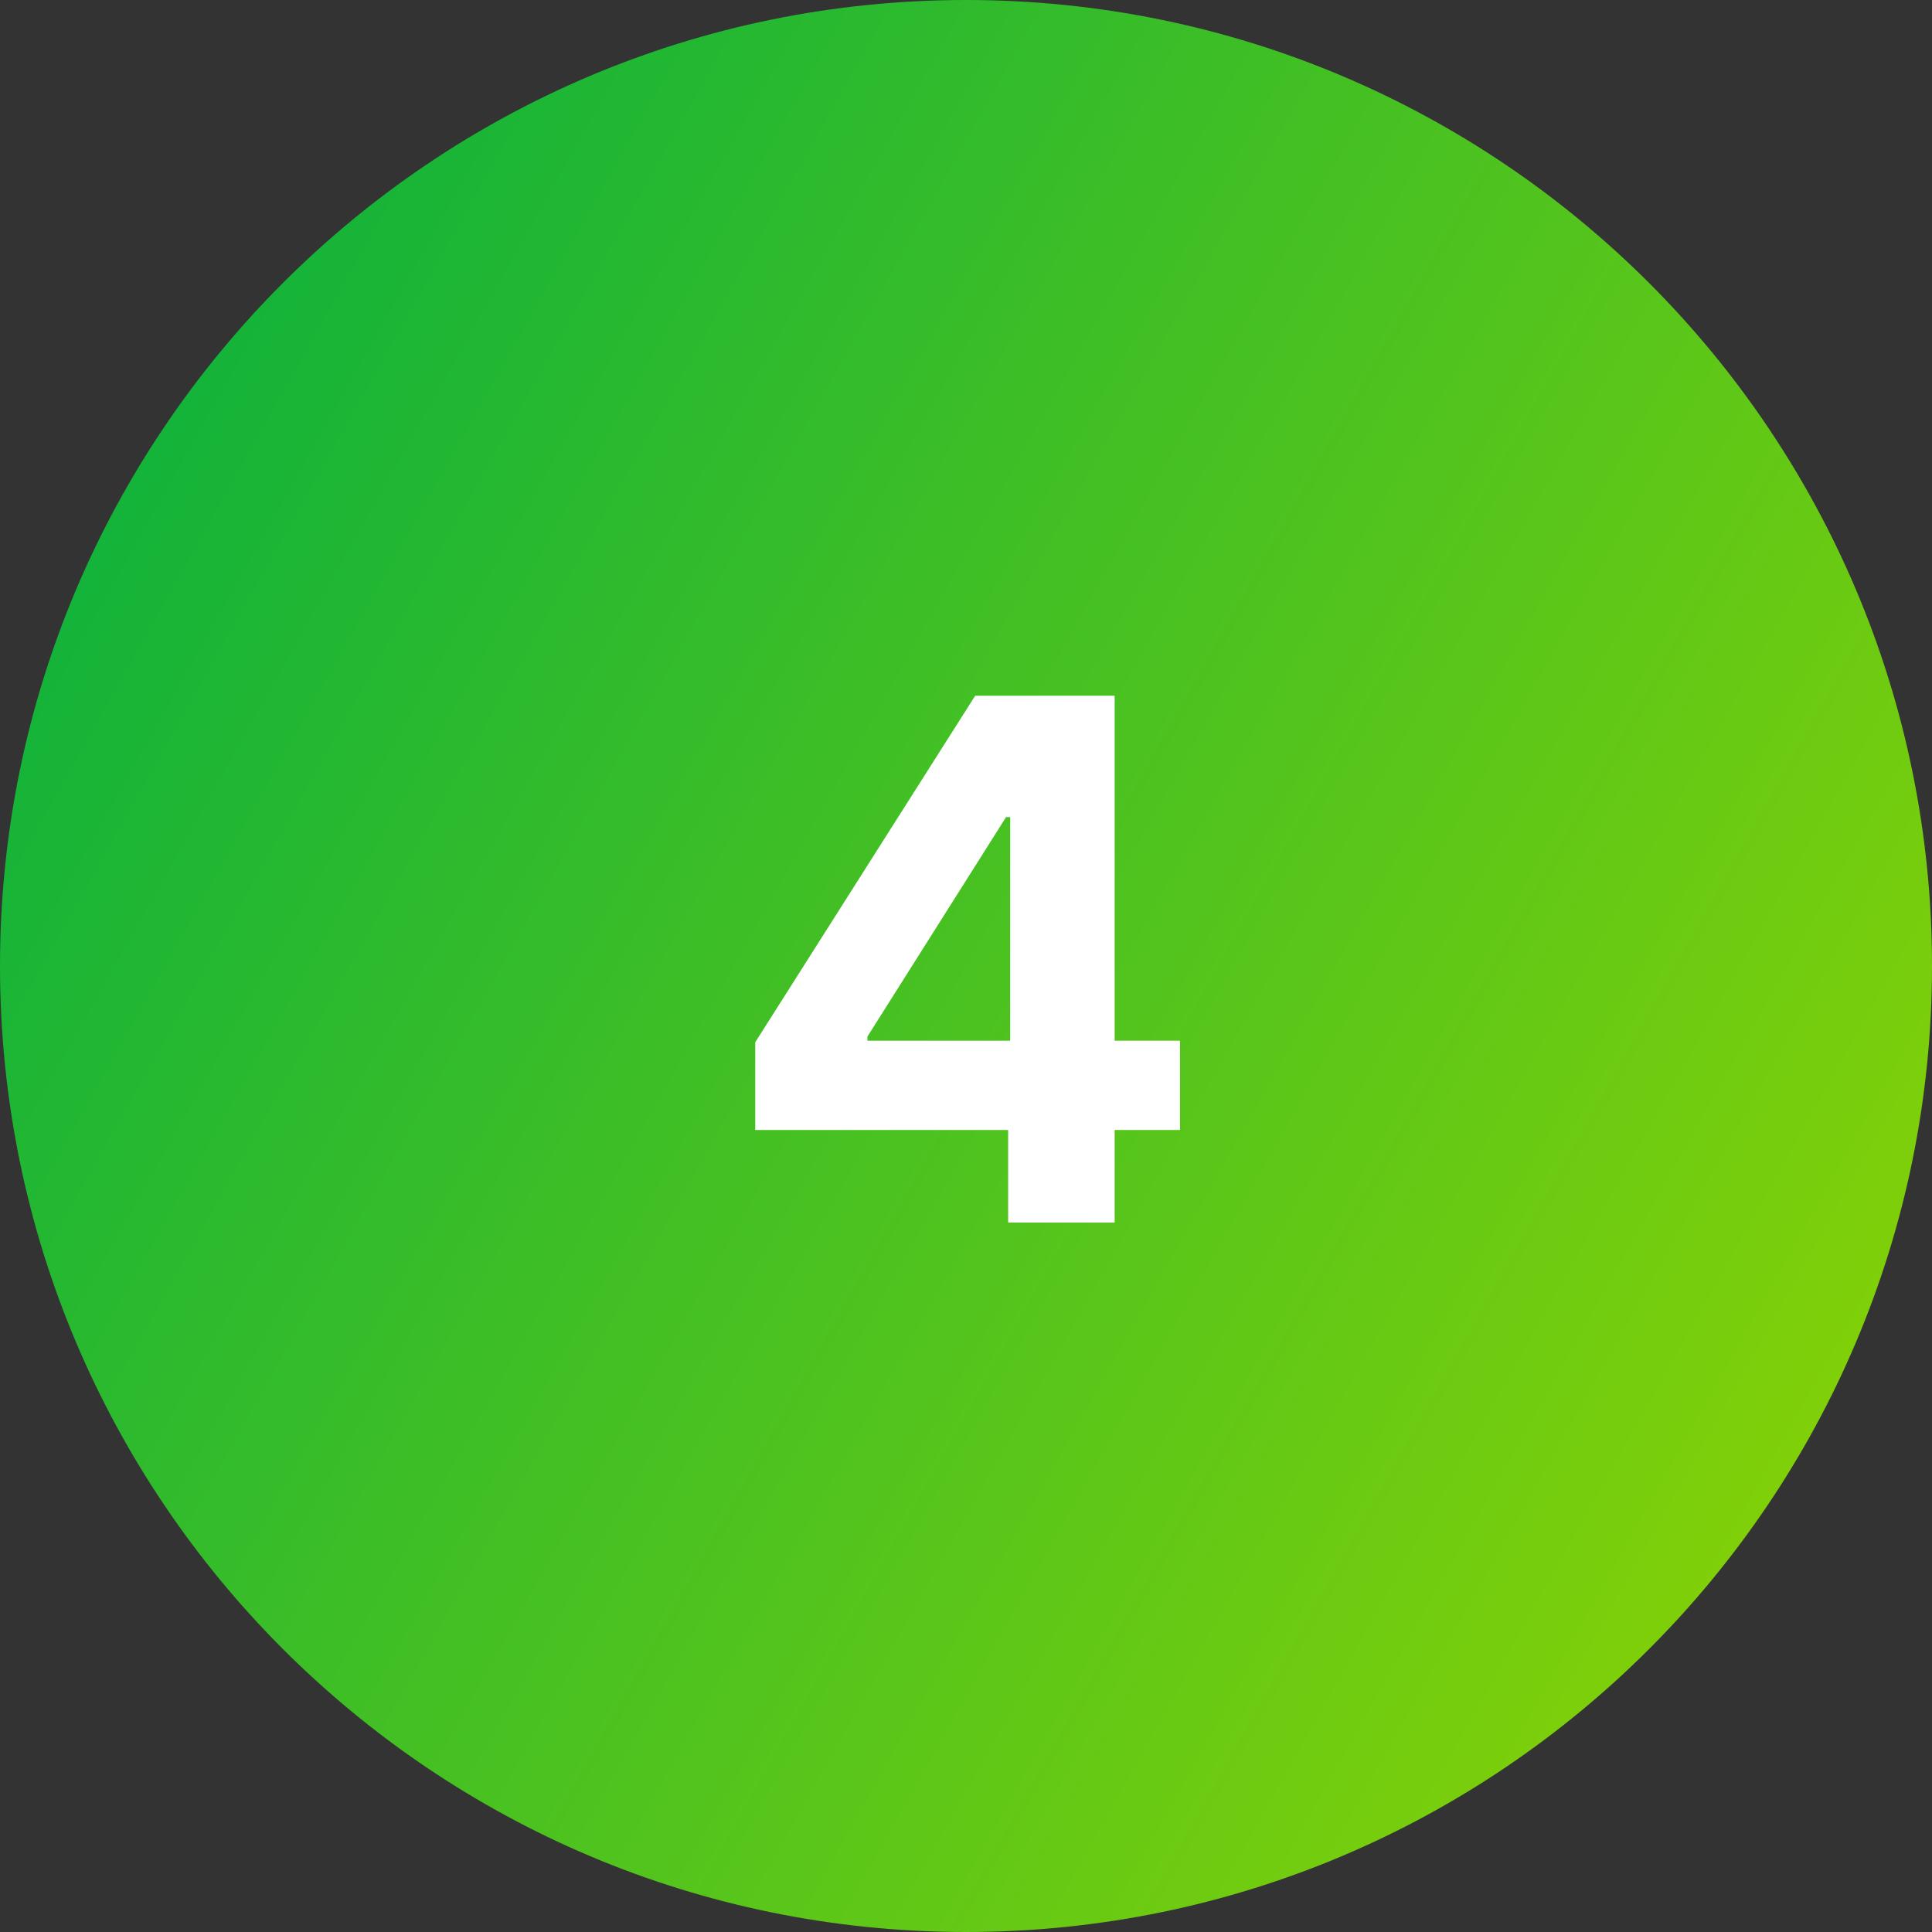
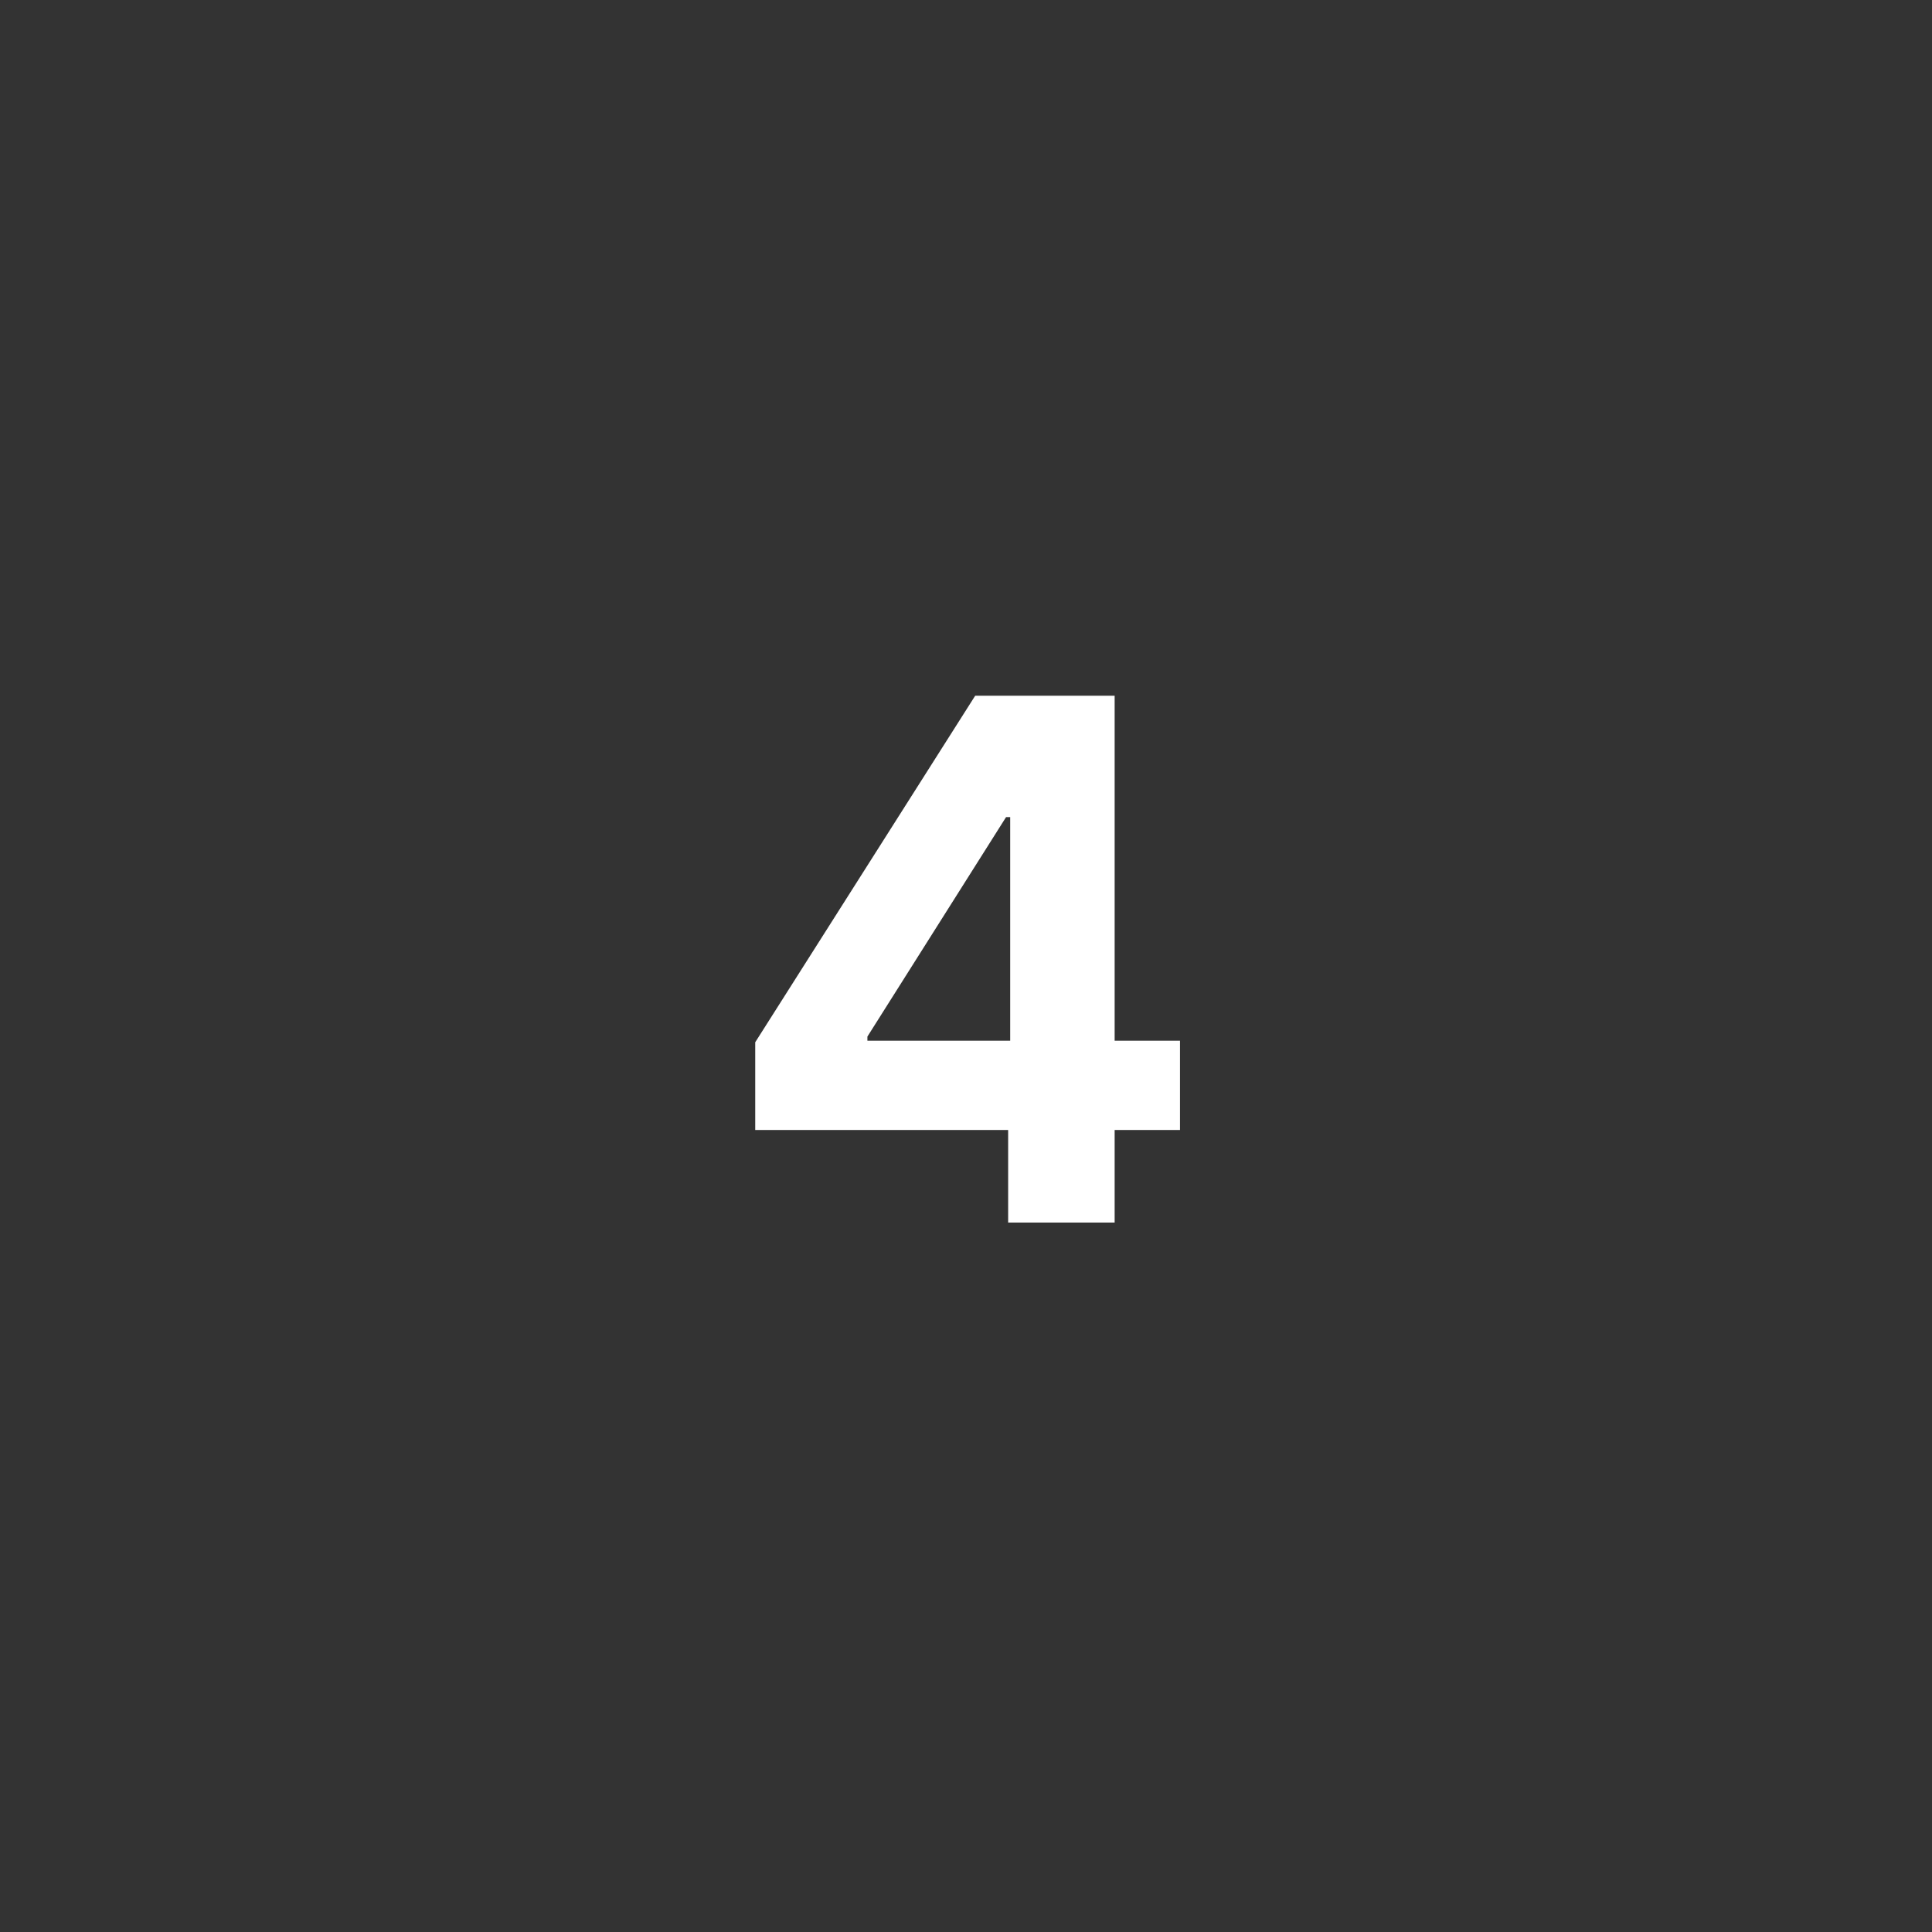
<svg xmlns="http://www.w3.org/2000/svg" width="64" height="64" viewBox="0 0 64 64" fill="none">
  <rect x="0" y="0" width="64" height="64" fill="#333333" stroke="none" />
-   <path d="M0 32C0 14.327 14.327 0 32 0C49.673 0 64 14.327 64 32C64 49.673 49.673 64 32 64C14.327 64 0 49.673 0 32Z" fill="url(#paint0_linear_3863_351)" />
  <path d="M25.018 37.432V34.526L32.305 23.046H34.81V27.068H33.327L28.734 34.338V34.474H39.089V37.432H25.018ZM33.396 40.5V36.545L33.464 35.258V23.046H36.924V40.5H33.396Z" fill="white" />
  <defs>
    <linearGradient id="paint0_linear_3863_351" x1="0" y1="0" x2="75.964" y2="42.73" gradientUnits="userSpaceOnUse">
      <stop stop-color="#00AE42" />
      <stop offset="1" stop-color="#93D500" />
    </linearGradient>
  </defs>
</svg>